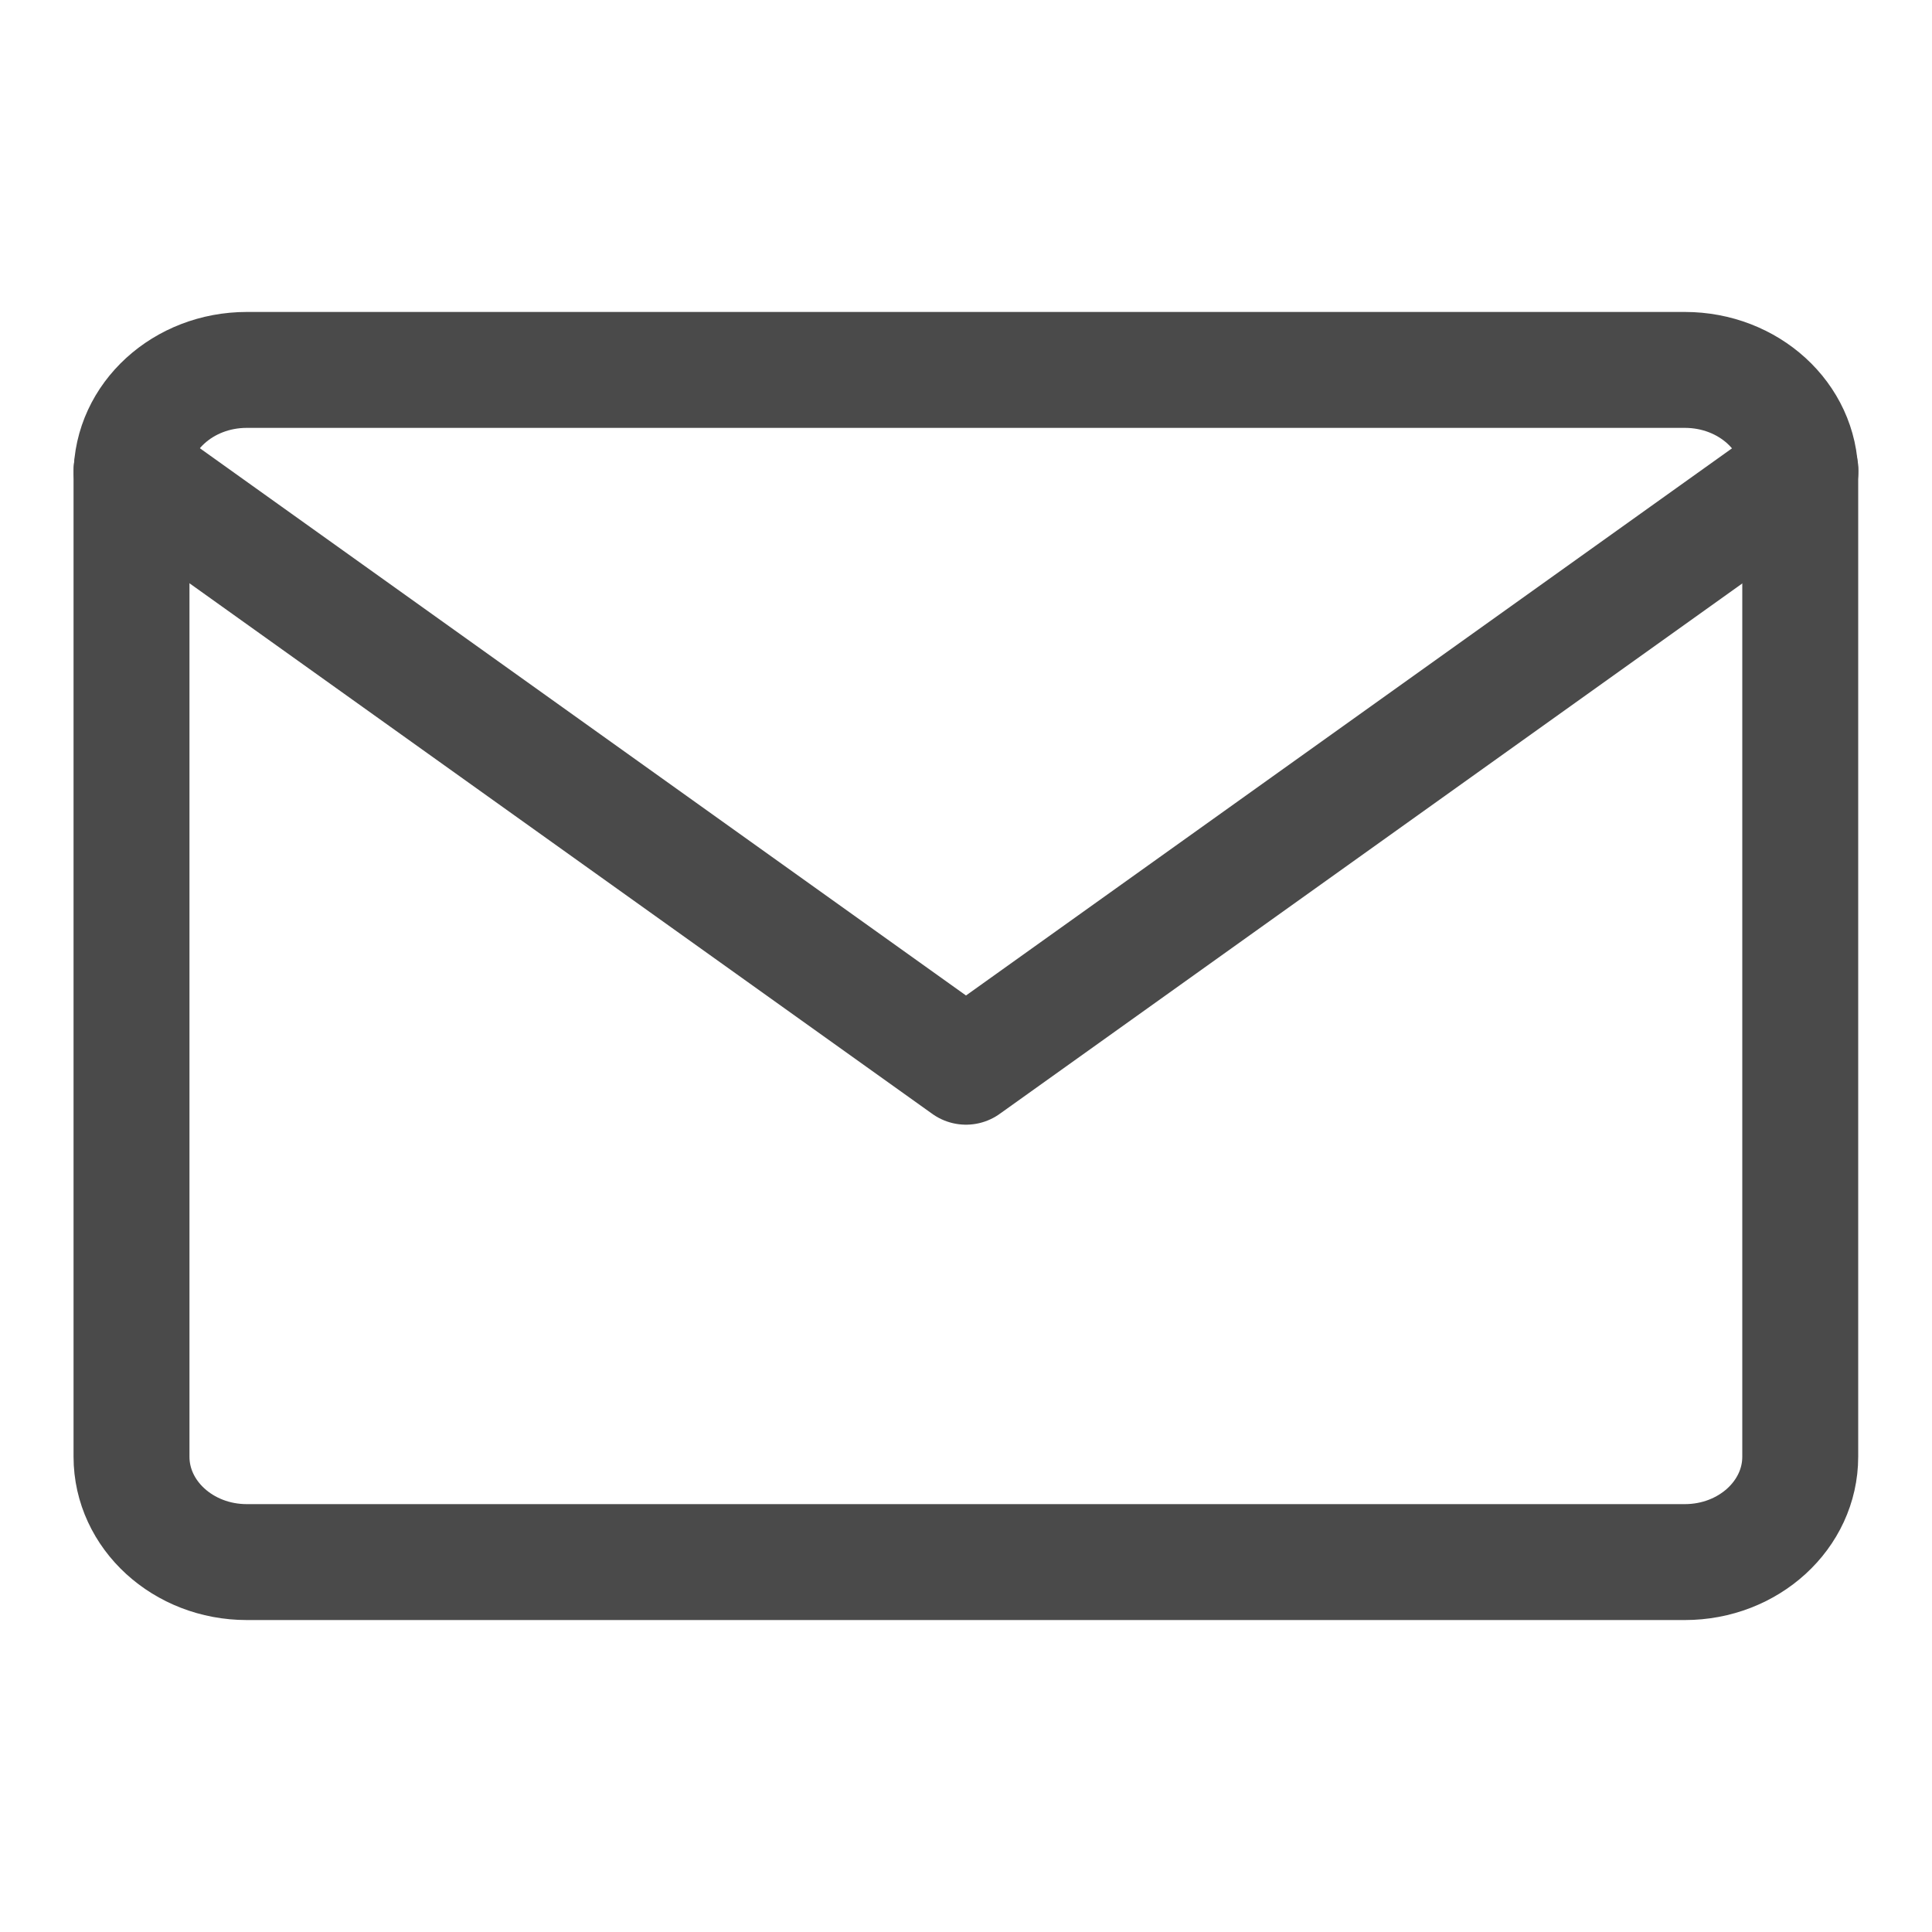
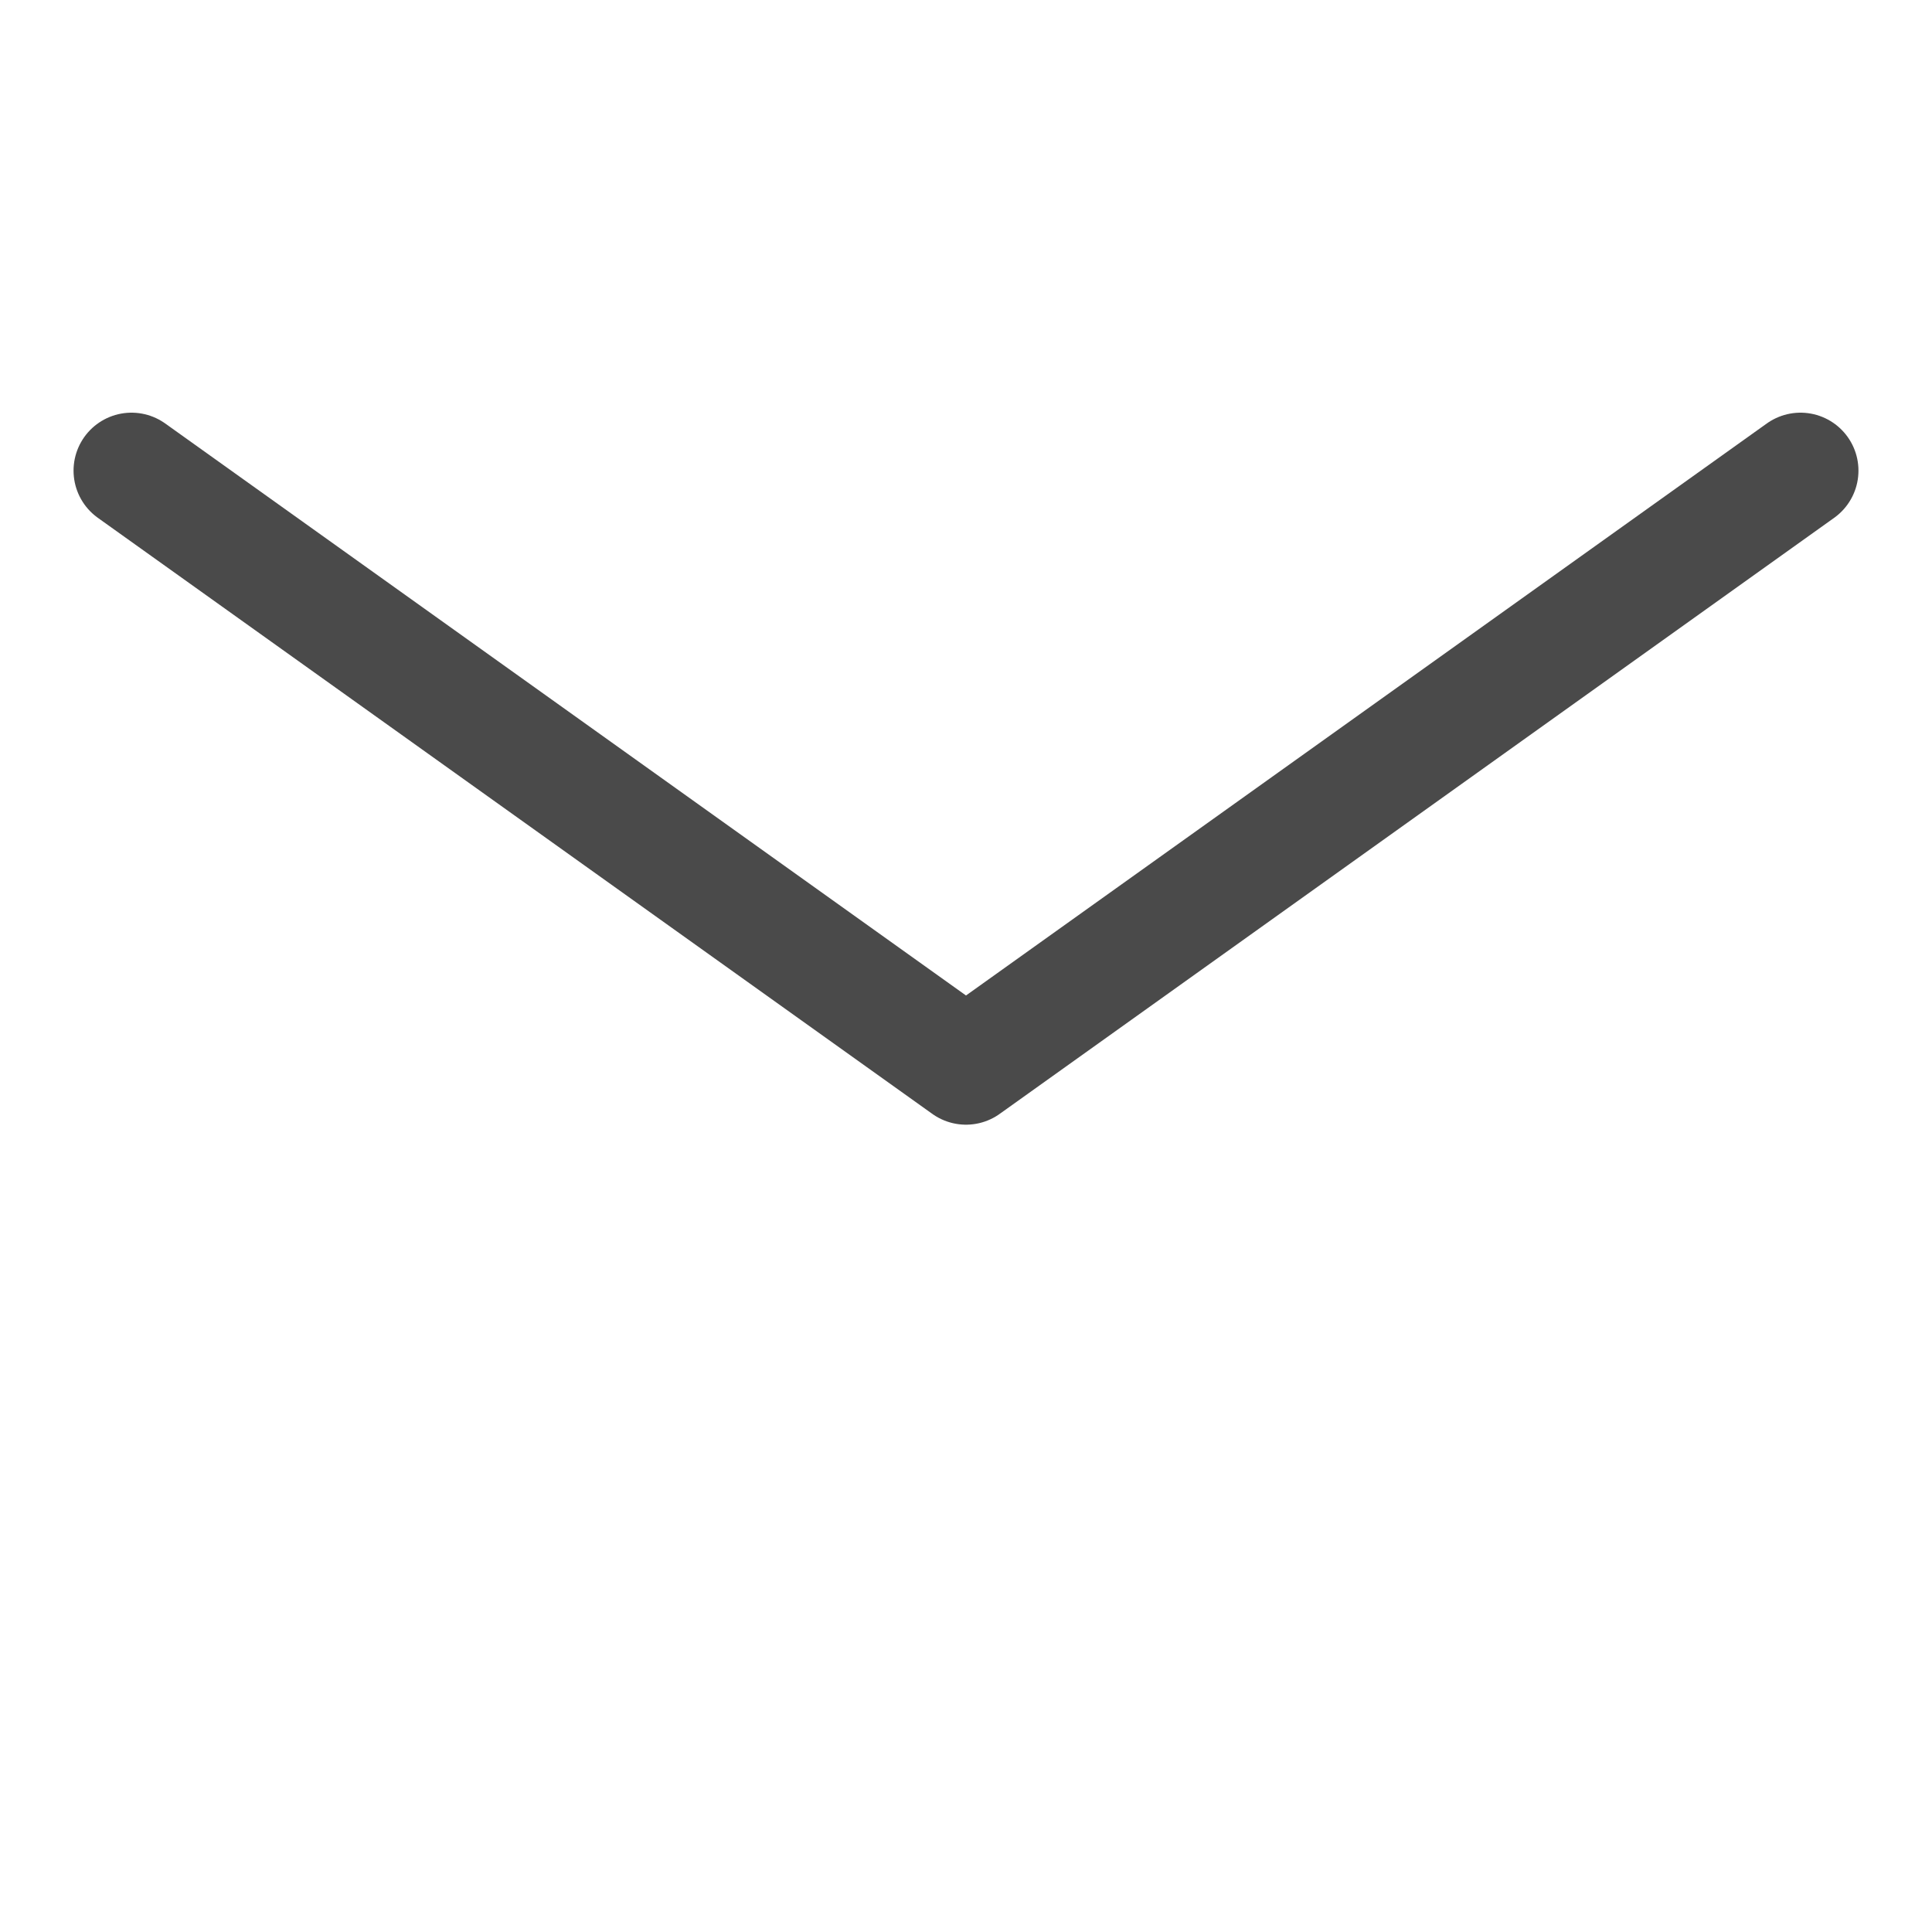
<svg xmlns="http://www.w3.org/2000/svg" width="30px" height="30px" viewBox="0 0 15 15" version="1.1">
  <title>icon_mail</title>
  <desc>Created with Sketch.</desc>
  <defs />
  <g id="Symbols" stroke="none" stroke-width="1" fill="none" fill-rule="evenodd" stroke-linecap="round" stroke-linejoin="round">
    <g id="icon_mail" stroke="#4A4A4A" stroke-width="0.9">
      <g id="recieved" transform="translate(0.5, 2.409)">
-         <path d="M6.999,0.463 L1.416,0.463 C0.922,0.463 0.521,0.829 0.521,1.281 L0.521,8.901 C0.521,9.352 0.922,9.719 1.416,9.719 L6.999,9.719 L12.581,9.719 C13.076,9.719 13.477,9.352 13.477,8.901 L13.477,1.281 C13.477,0.829 13.076,0.463 12.581,0.463 L6.999,0.463 Z" id="Stroke-1" />
        <polyline id="Stroke-3" points="0.521 1.245 7 5.873 13.479 1.245" />
      </g>
    </g>
  </g>
</svg>